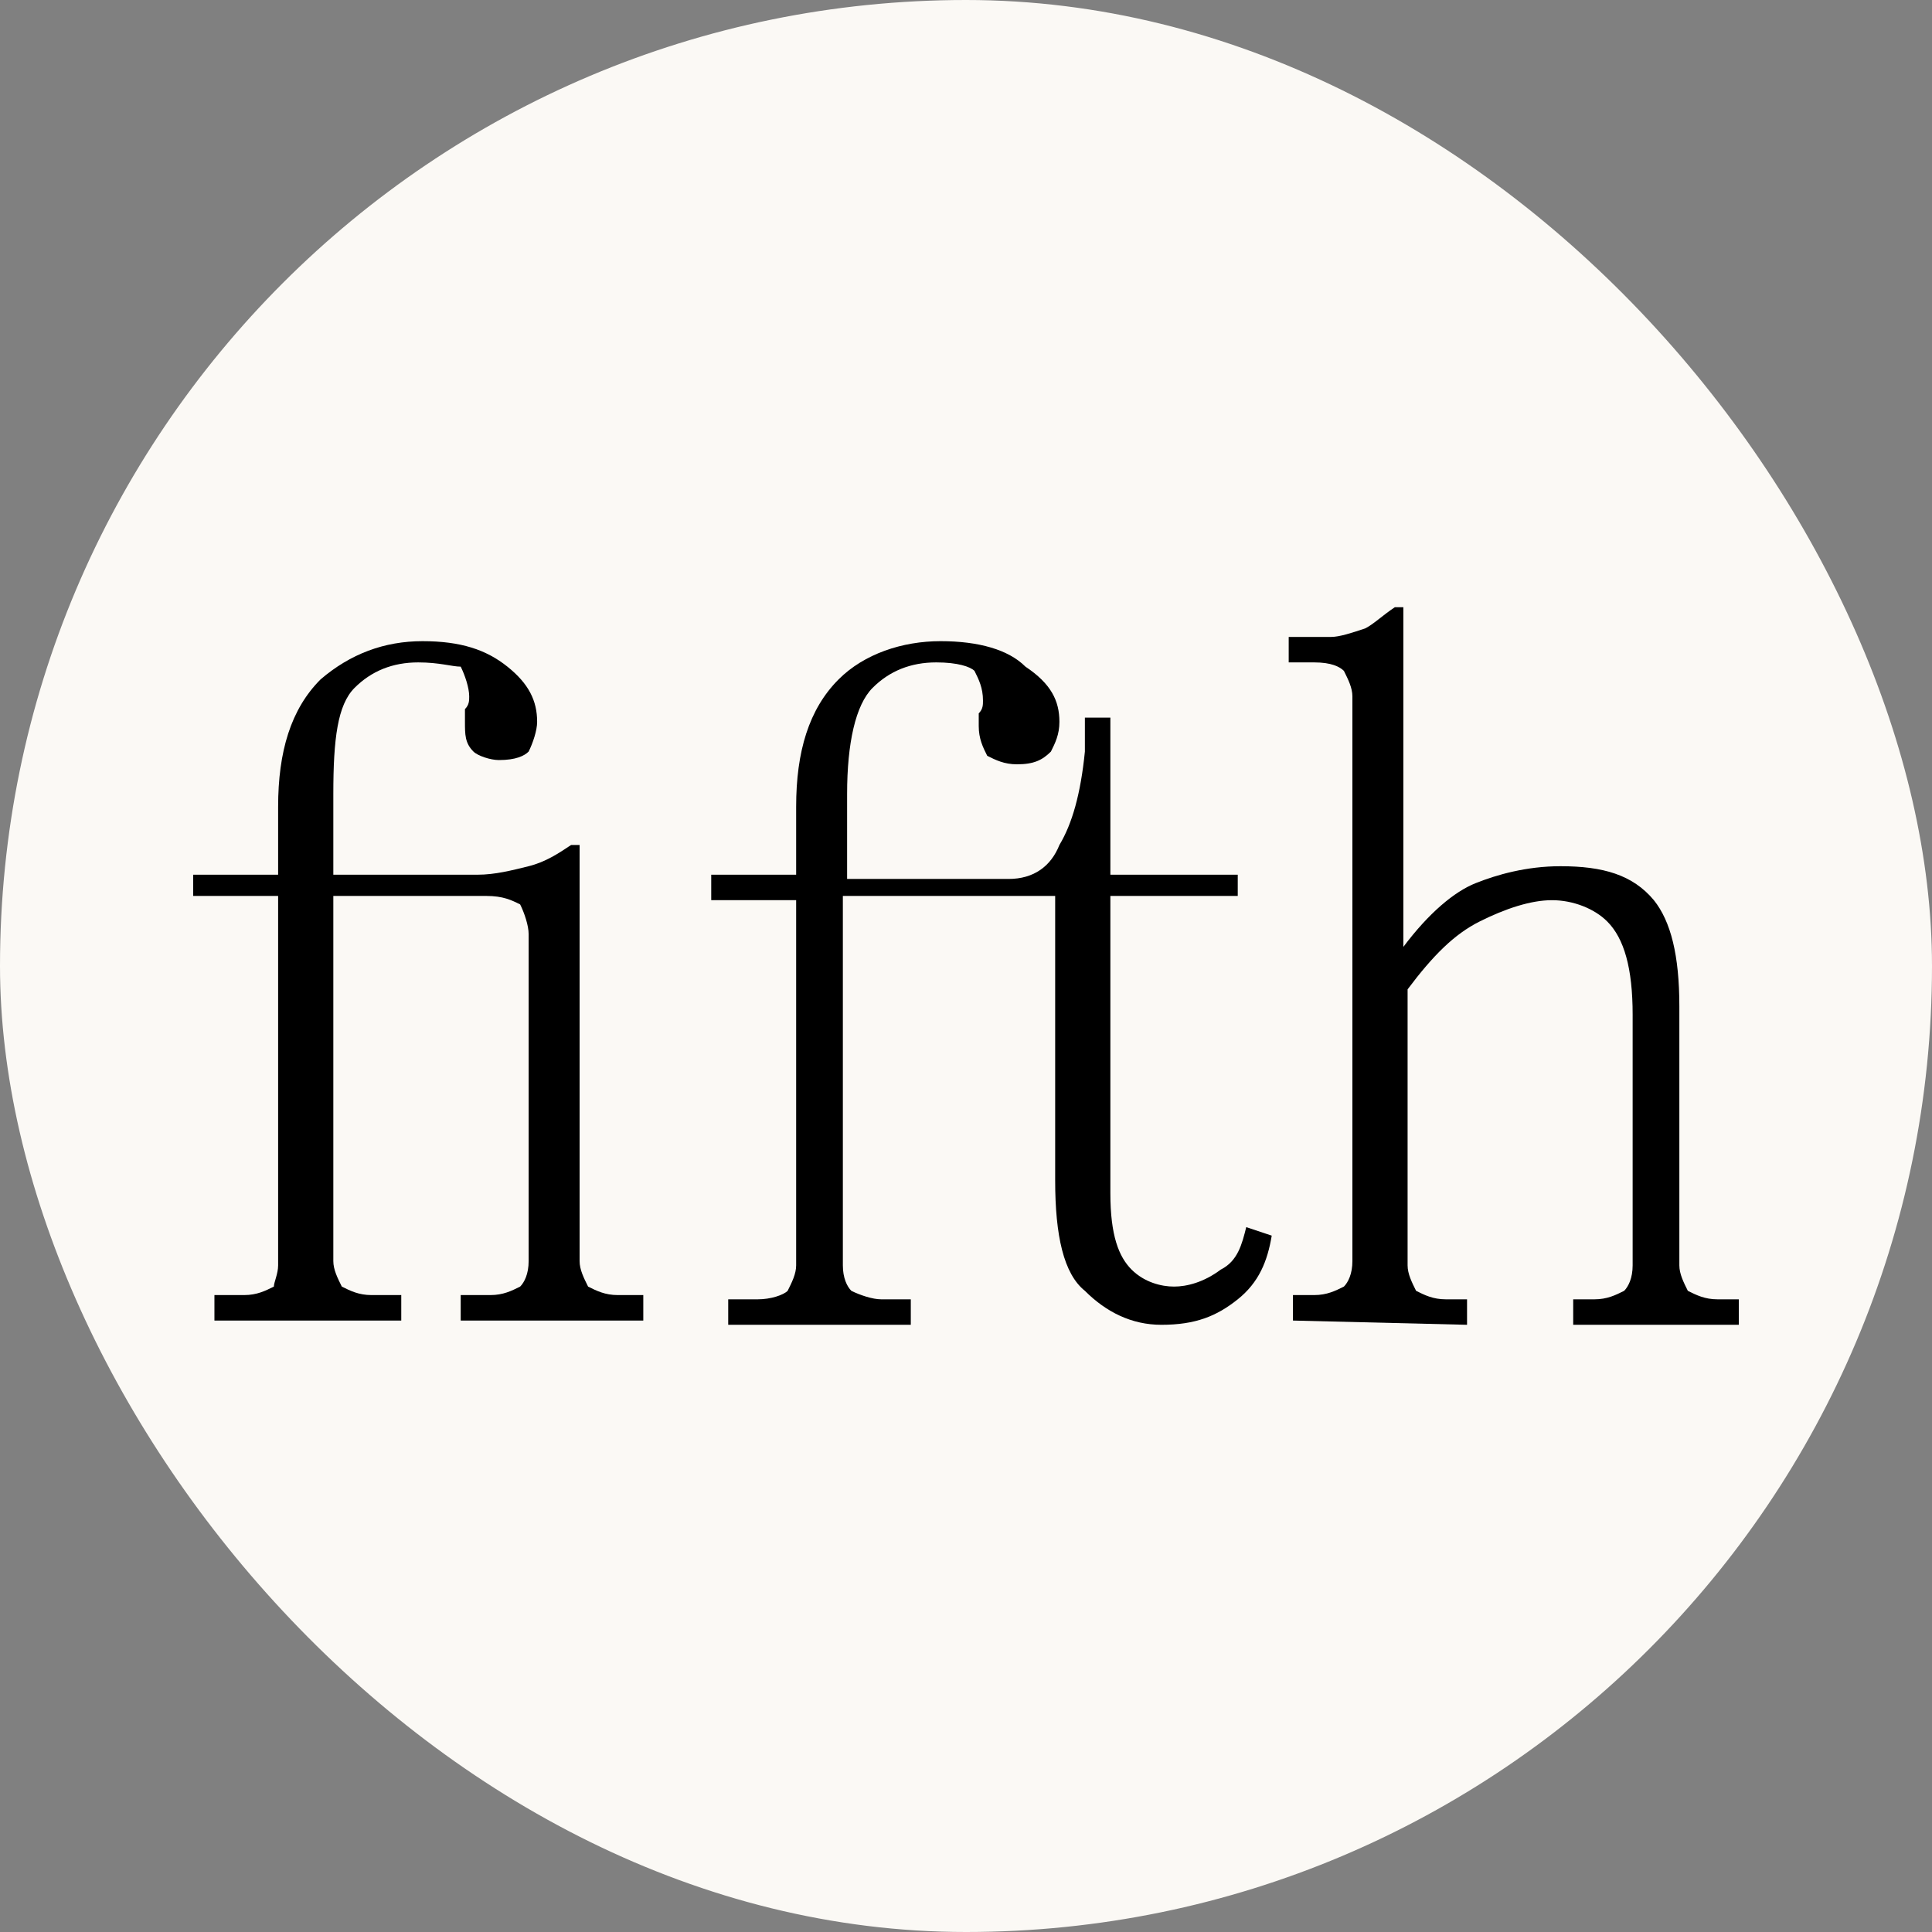
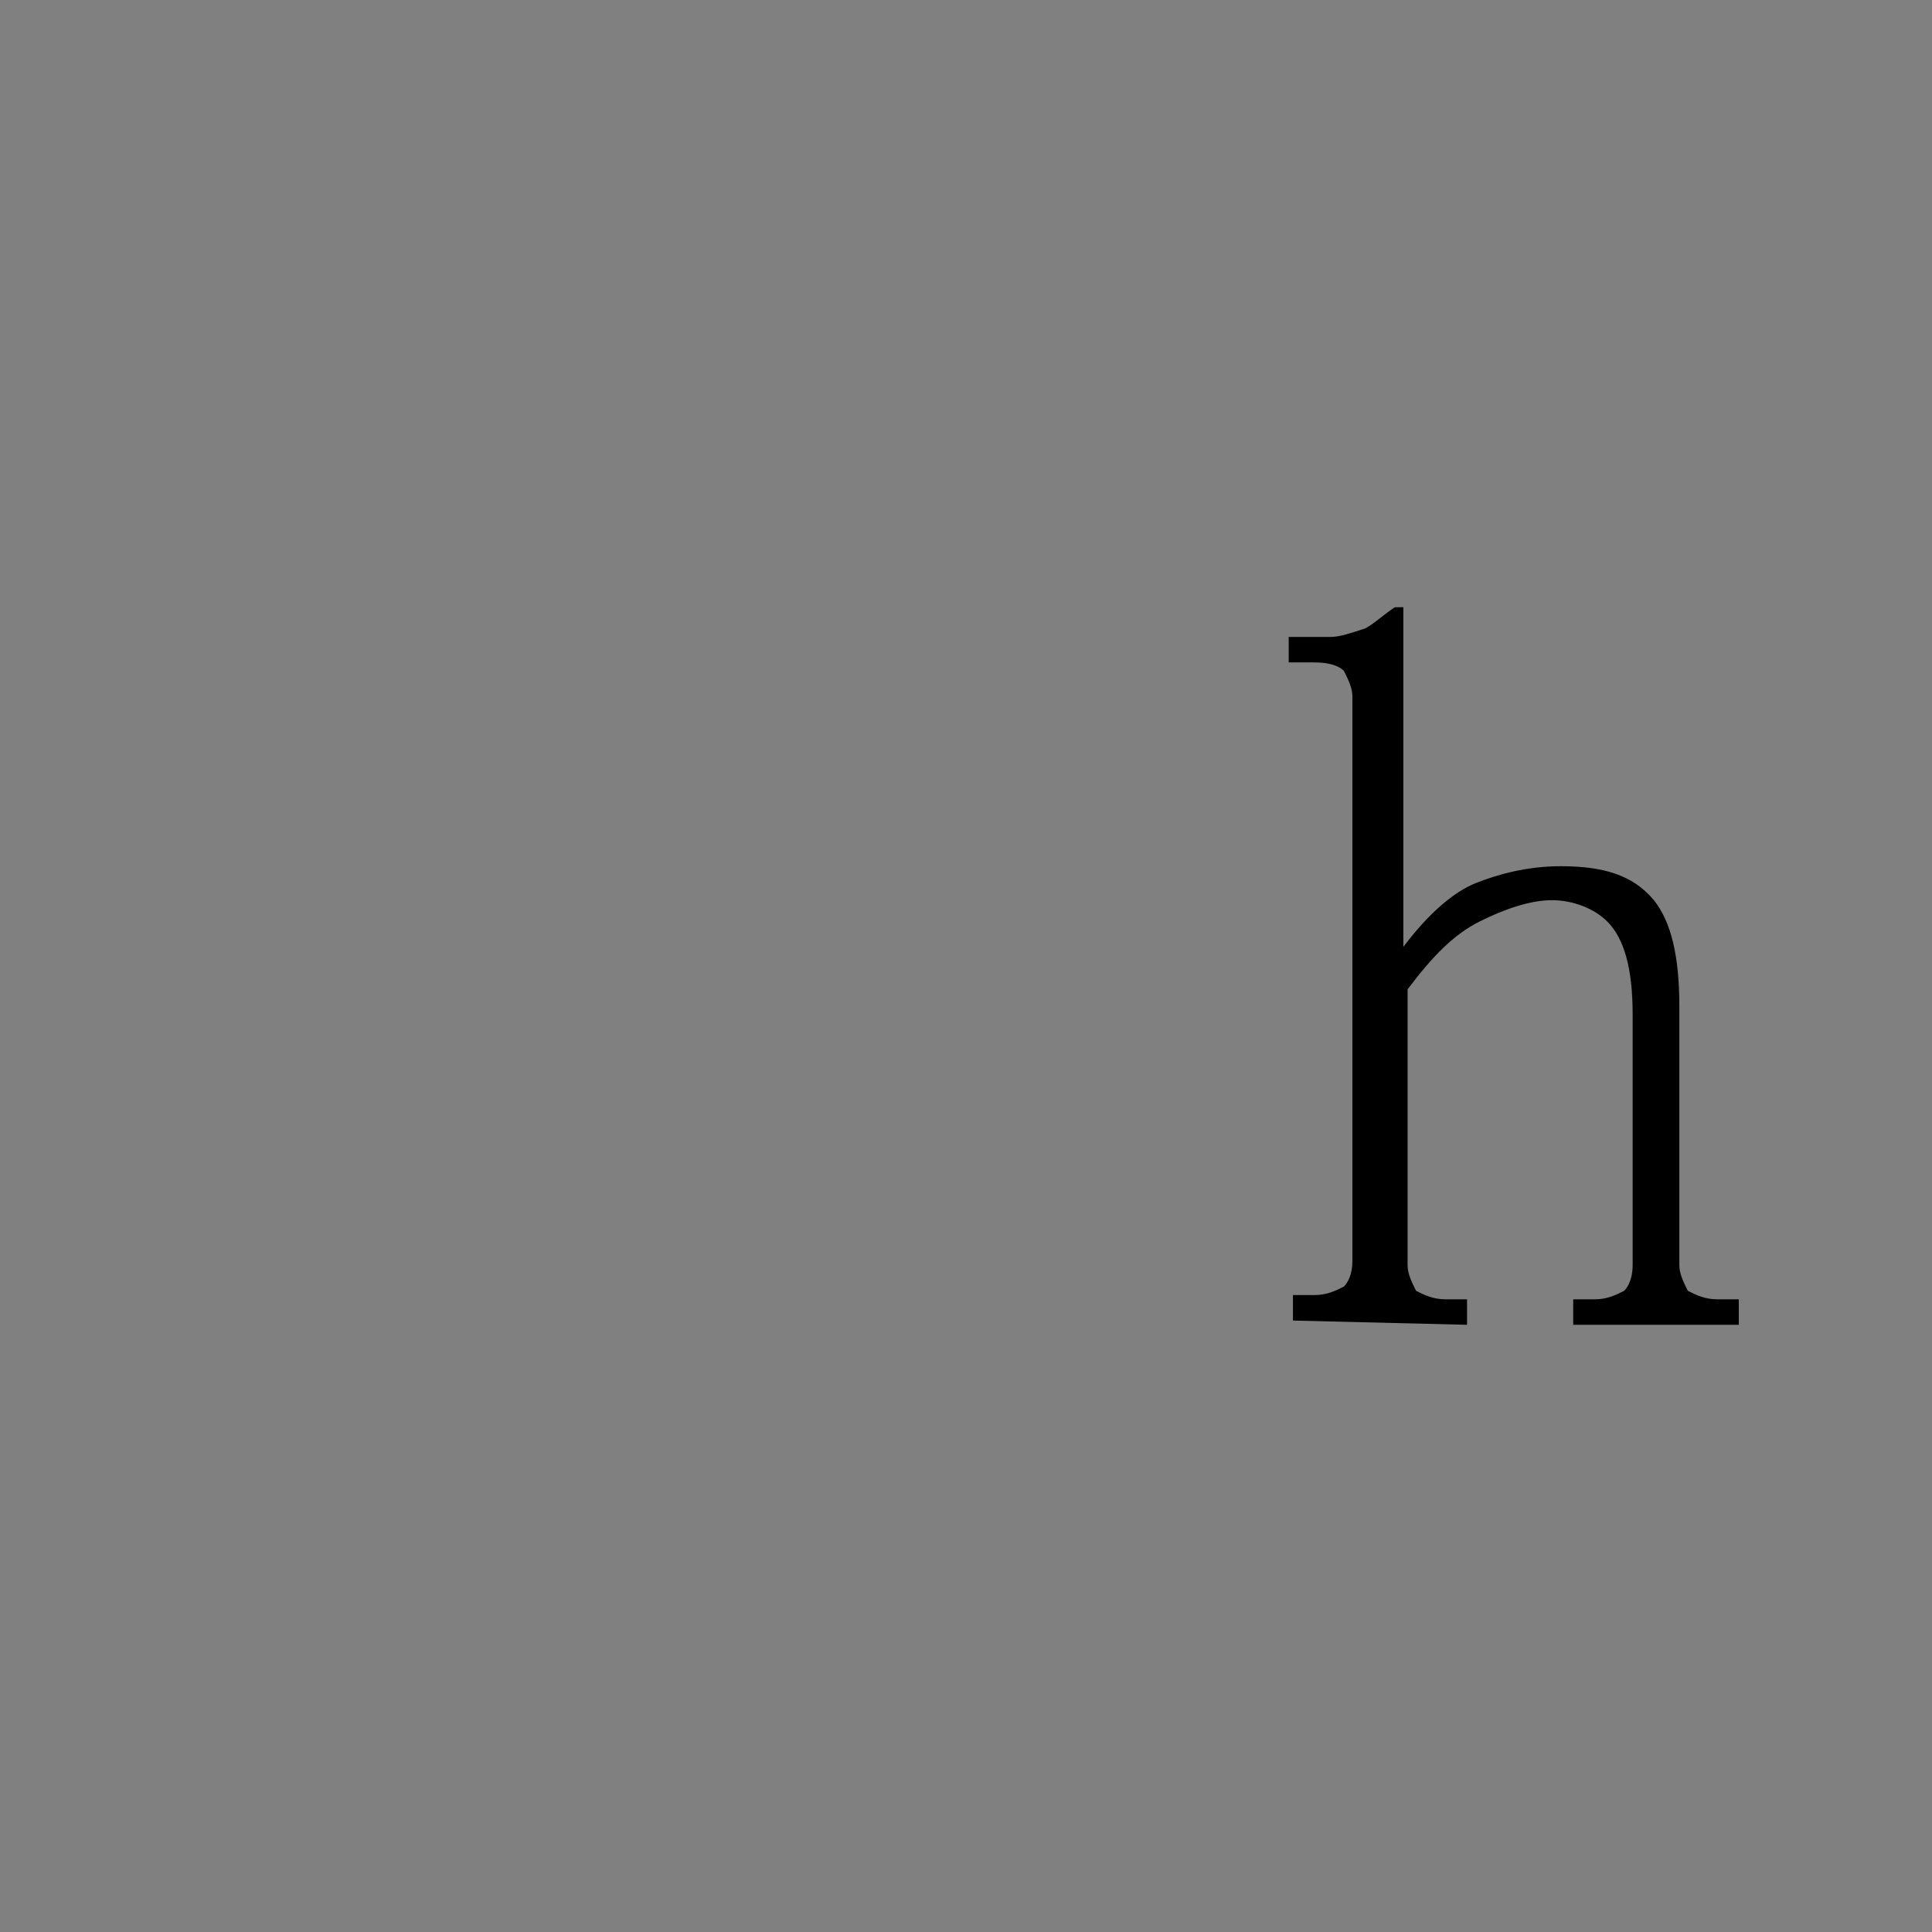
<svg xmlns="http://www.w3.org/2000/svg" version="1.1" width="1000" height="1000">
  <rect width="100%" height="100%" fill="#808080" stroke="none" />
  <g clip-path="url(#SvgjsClipPath1073)">
-     <rect width="1000" height="1000" fill="#fbf9f5" />
    <g transform="matrix(21.978,0,0,21.978,100,314.286)">
      <svg version="1.1" width="36.4" height="16.9">
        <svg x="0px" y="0px" viewBox="0 0 36.4 16.9" style="enable-background:new 0 0 36.4 16.9;" xml:space="preserve">
          <g>
-             <path d="M10.6,16.2v0.6H6.3v-0.6h0.7c0.3,0,0.5-0.1,0.7-0.2c0.1-0.1,0.2-0.3,0.2-0.6V7.7c0-0.2-0.1-0.5-0.2-0.7    C7.5,6.9,7.3,6.8,6.9,6.8H3.3v8.6c0,0.2,0.1,0.4,0.2,0.6c0.2,0.1,0.4,0.2,0.7,0.2h0.7v0.6H0.5v-0.6h0.7c0.3,0,0.5-0.1,0.7-0.2    C1.9,15.9,2,15.7,2,15.5V6.8H0V6.3h2V4.7c0-1.3,0.3-2.3,1-3c0.7-0.6,1.5-0.9,2.4-0.9c0.9,0,1.5,0.2,2,0.6c0.5,0.4,0.7,0.8,0.7,1.3    c0,0.2-0.1,0.5-0.2,0.7C7.8,3.5,7.6,3.6,7.2,3.6C7,3.6,6.7,3.5,6.6,3.4C6.4,3.2,6.4,3,6.4,2.7c0-0.1,0-0.2,0-0.3    c0.1-0.1,0.1-0.2,0.1-0.3c0-0.2-0.1-0.5-0.2-0.7C6.1,1.4,5.8,1.3,5.3,1.3c-0.6,0-1.1,0.2-1.5,0.6C3.4,2.3,3.3,3.1,3.3,4.4v1.9h3.4    c0.4,0,0.8-0.1,1.2-0.2c0.4-0.1,0.7-0.3,1-0.5h0.2v9.8c0,0.2,0.1,0.4,0.2,0.6c0.2,0.1,0.4,0.2,0.7,0.2L10.6,16.2L10.6,16.2z" />
-             <path d="M24.8,14.6c-0.1,0.4-0.2,0.8-0.6,1c-0.4,0.3-0.8,0.4-1.1,0.4s-0.7-0.1-1-0.4s-0.5-0.8-0.5-1.8v-7h3V6.3h-3V2.6h-0.6L21,3.4    c-0.1,1-0.3,1.7-0.6,2.2c-0.2,0.5-0.6,0.8-1.2,0.8h-0.8v0h-3V4.4c0-1.2,0.2-2.1,0.6-2.5c0.4-0.4,0.9-0.6,1.5-0.6    c0.5,0,0.8,0.1,0.9,0.2c0.1,0.2,0.2,0.4,0.2,0.7c0,0.1,0,0.2-0.1,0.3c0,0.1,0,0.2,0,0.3c0,0.3,0.1,0.5,0.2,0.7    c0.2,0.1,0.4,0.2,0.7,0.2c0.4,0,0.6-0.1,0.8-0.3c0.1-0.2,0.2-0.4,0.2-0.7c0-0.5-0.2-0.9-0.8-1.3c-0.4-0.4-1.1-0.6-2-0.6    c-0.9,0-1.8,0.3-2.4,0.9c-0.7,0.7-1,1.7-1,3v1.6h-2v0.6h2v8.6c0,0.2-0.1,0.4-0.2,0.6c-0.1,0.1-0.4,0.2-0.7,0.2h-0.7v0.6h4.3v-0.6    h-0.7c-0.2,0-0.5-0.1-0.7-0.2c-0.1-0.1-0.2-0.3-0.2-0.6V6.8h3v0h2v6.7c0,1.3,0.2,2.2,0.7,2.6c0.5,0.5,1.1,0.8,1.8,0.8    c0.8,0,1.3-0.2,1.8-0.6s0.7-0.9,0.8-1.5L24.8,14.6z" />
            <path d="M25.9,16.8v-0.6h0.5c0.3,0,0.5-0.1,0.7-0.2c0.1-0.1,0.2-0.3,0.2-0.6V2.1c0-0.2-0.1-0.4-0.2-0.6c-0.1-0.1-0.3-0.2-0.7-0.2    h-0.6V0.7h1c0.2,0,0.5-0.1,0.8-0.2C27.8,0.4,28,0.2,28.3,0h0.2v8c0.6-0.8,1.2-1.3,1.7-1.5s1.2-0.4,2-0.4c1,0,1.7,0.2,2.2,0.8    C34.8,7.4,35,8.2,35,9.4v6.1c0,0.2,0.1,0.4,0.2,0.6c0.2,0.1,0.4,0.2,0.7,0.2h0.5v0.6h-3.9v-0.6h0.5c0.3,0,0.5-0.1,0.7-0.2    c0.1-0.1,0.2-0.3,0.2-0.6V9.6c0-1.1-0.2-1.8-0.6-2.2c-0.3-0.3-0.8-0.5-1.3-0.5c-0.5,0-1.1,0.2-1.7,0.5c-0.6,0.3-1.1,0.8-1.7,1.6    v6.5c0,0.2,0.1,0.4,0.2,0.6c0.2,0.1,0.4,0.2,0.7,0.2h0.5v0.6L25.9,16.8L25.9,16.8z" />
          </g>
        </svg>
      </svg>
    </g>
  </g>
  <defs>
    <clipPath id="SvgjsClipPath1073">
      <rect width="1000" height="1000" x="0" y="0" rx="500" ry="500" />
    </clipPath>
  </defs>
</svg>